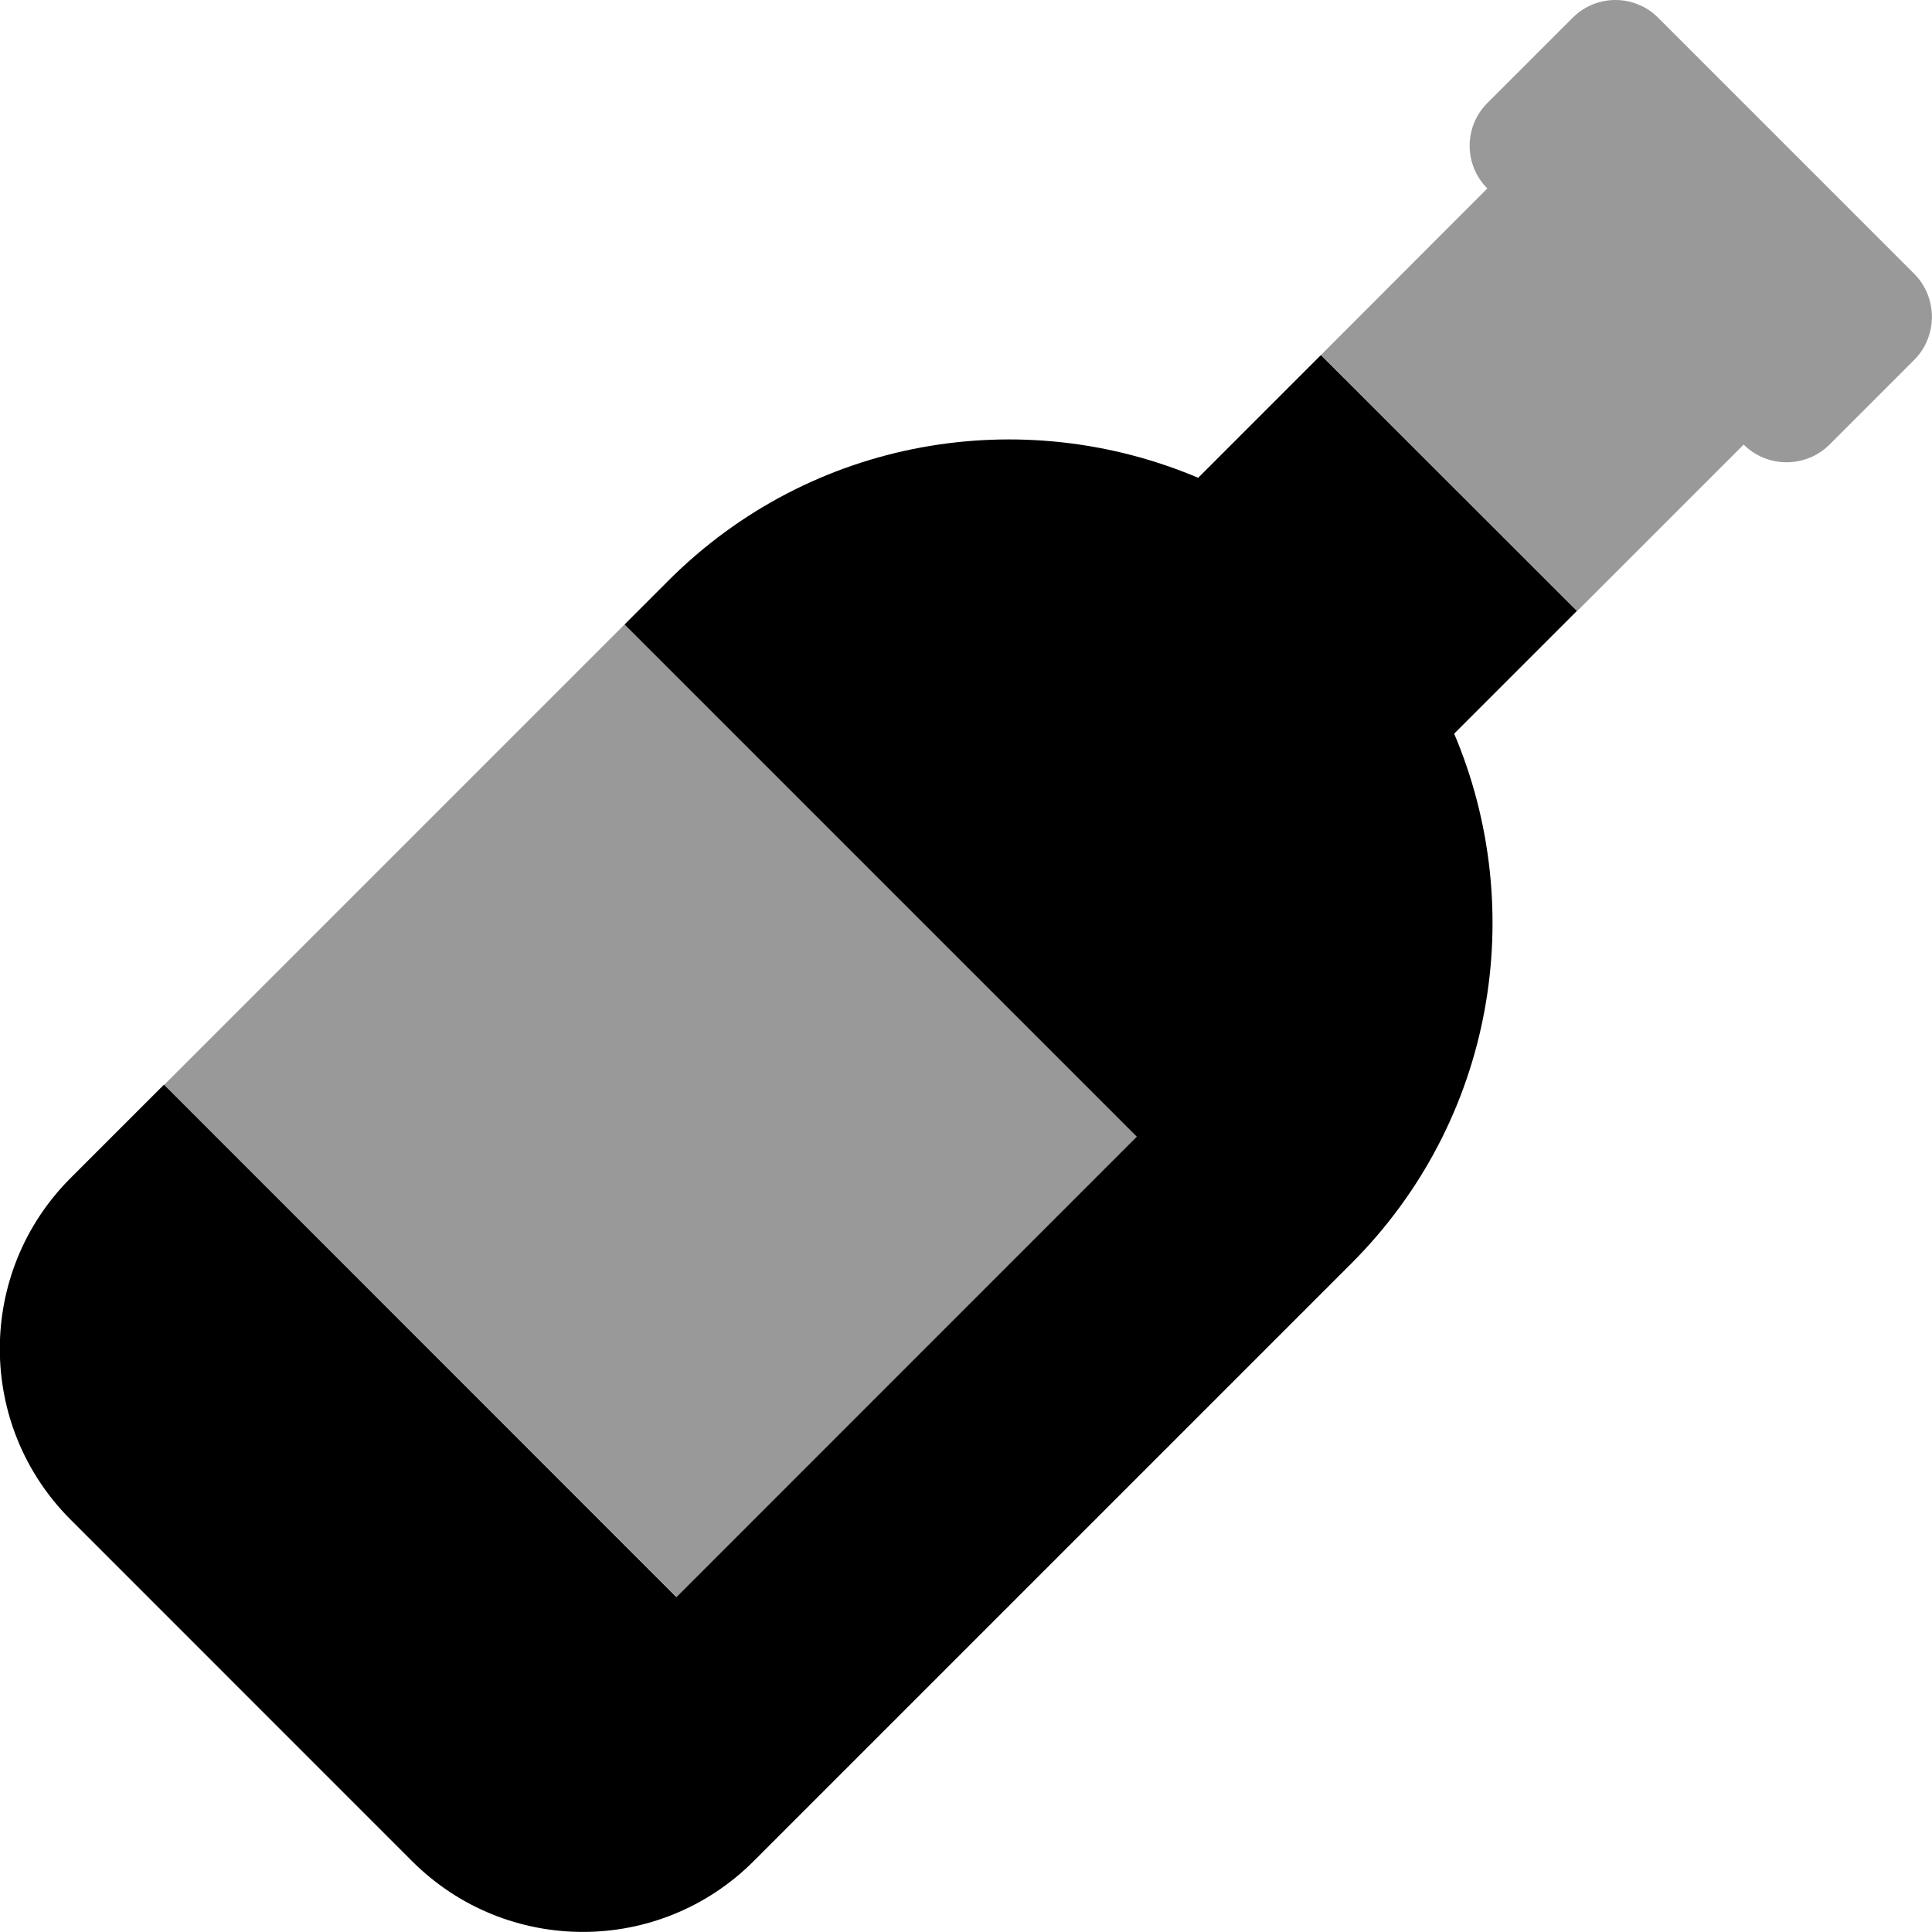
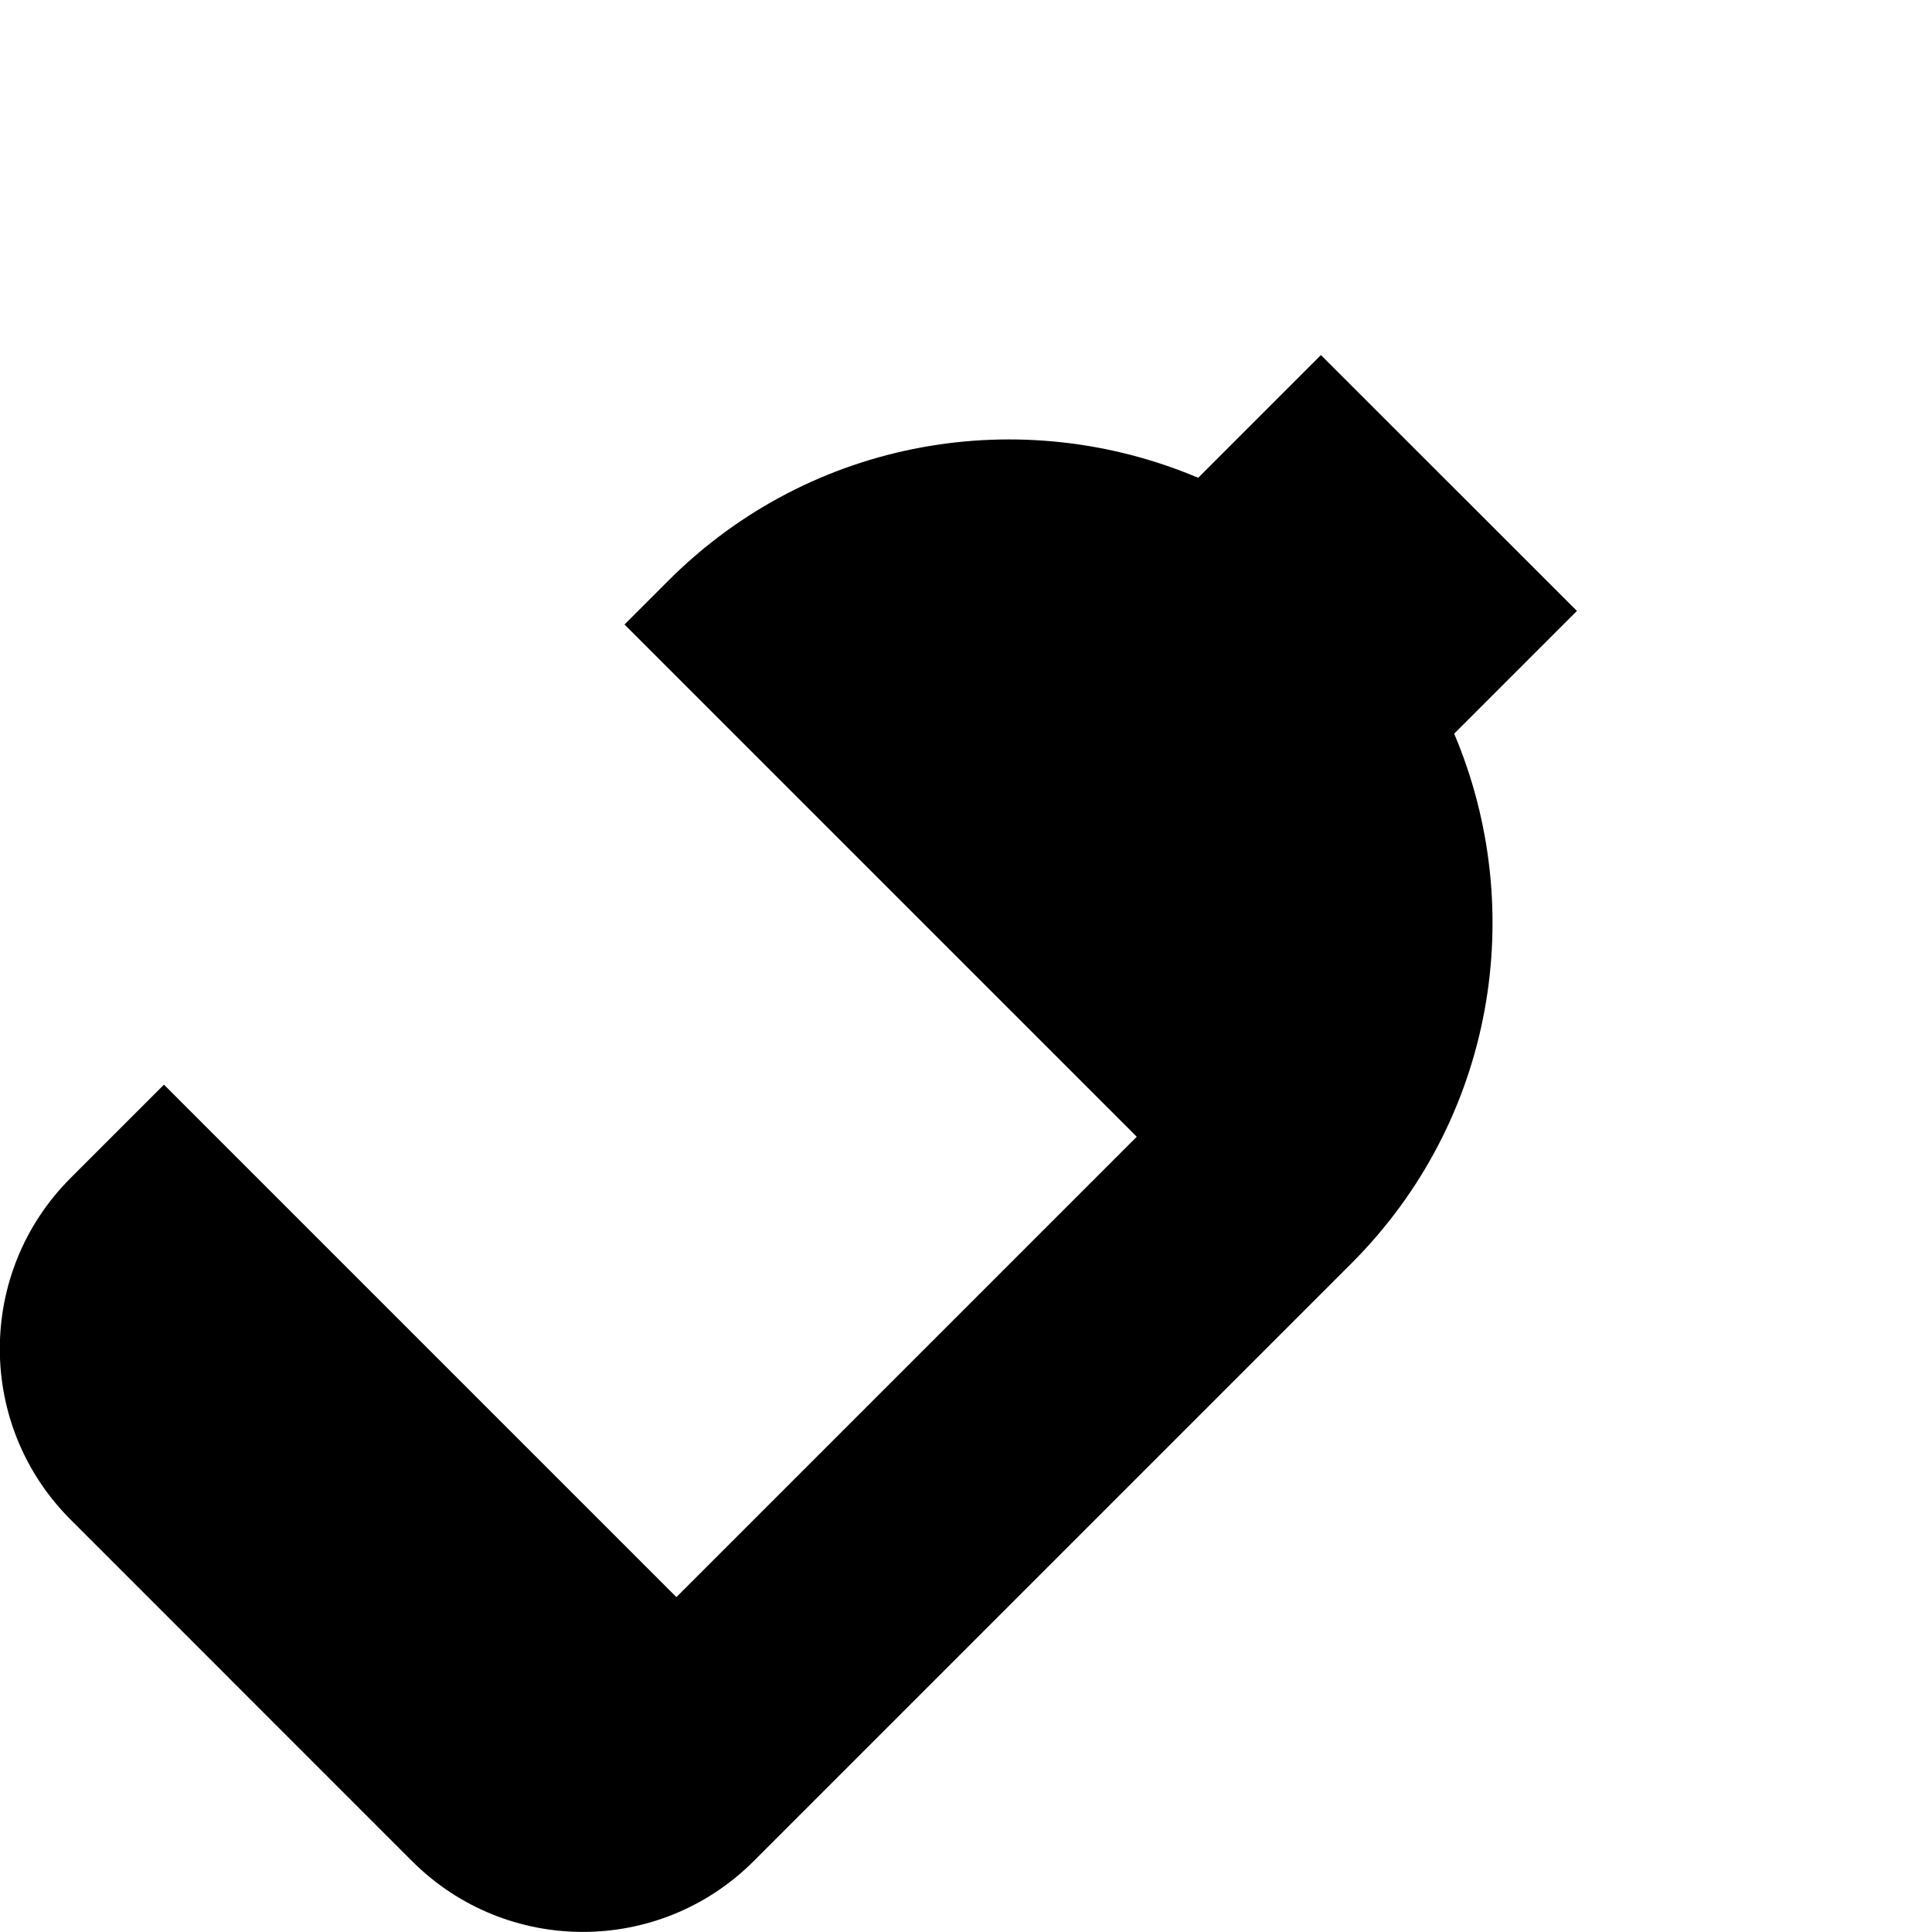
<svg xmlns="http://www.w3.org/2000/svg" viewBox="0 0 512 512">
  <defs>
    <style>.fa-secondary{opacity:.4}</style>
  </defs>
  <path class="fa-primary" d="M417.9 161.9l-32.53 32.53c19.75 46.63 10.75 102.4-27.25 140.4l-158.4 158.4c-25 25-65.51 25-90.51 0l-90.51-90.52c-25-25-25-65.51 0-90.51l24.75-24.75l135.8 135.8l122-122L165.5 165.5l11.63-11.63c38-38 93.76-47 140.4-27.25l32.53-32.53L417.9 161.9z" />
-   <path class="fa-secondary" d="M179.3 423.2L43.5 287.5l122-122l135.8 135.8L179.3 423.2zM507.3 72.57l-67.88-67.88c-6.252-6.25-16.38-6.25-22.63 0l-22.63 22.62c-6.248 6.252-6.245 16.38-.001 22.63c.002 .002-.002-.002 0 0L350.1 94.05l67.88 67.88l44.11-44.11c6.254 6.25 16.5 6.25 22.75 0l22.63-22.63C513.5 88.95 513.5 78.82 507.3 72.57z" />
</svg>